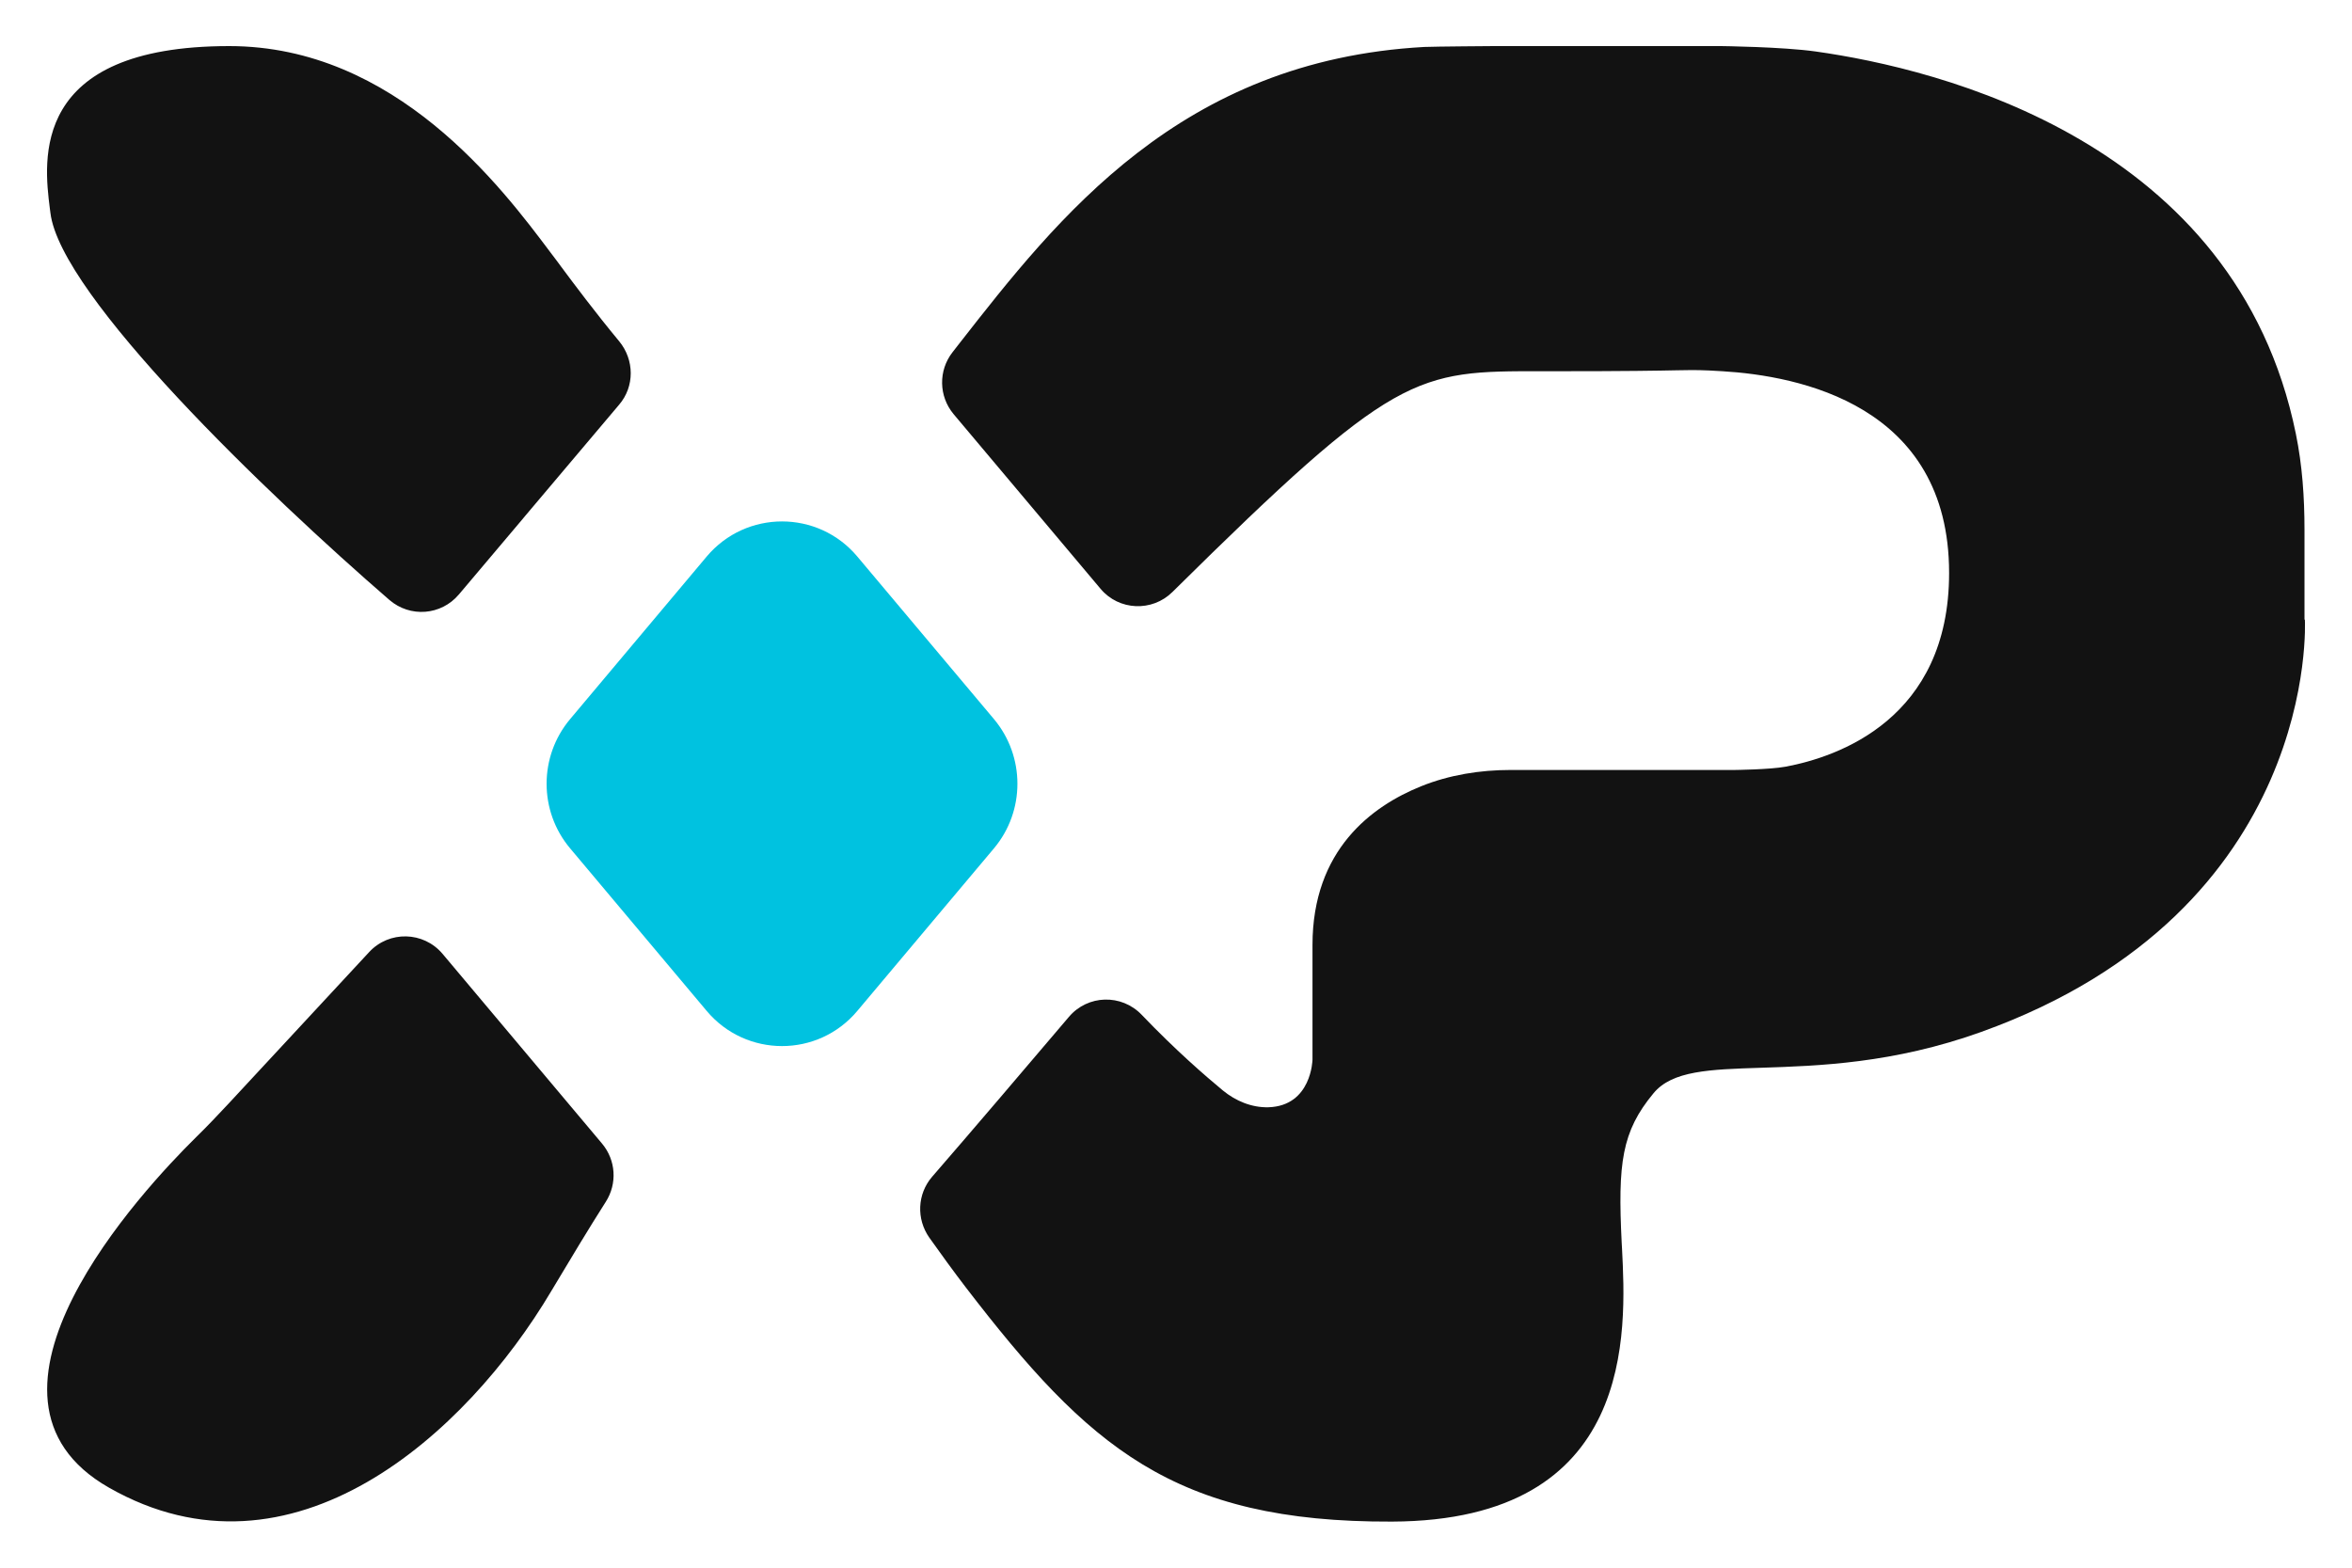
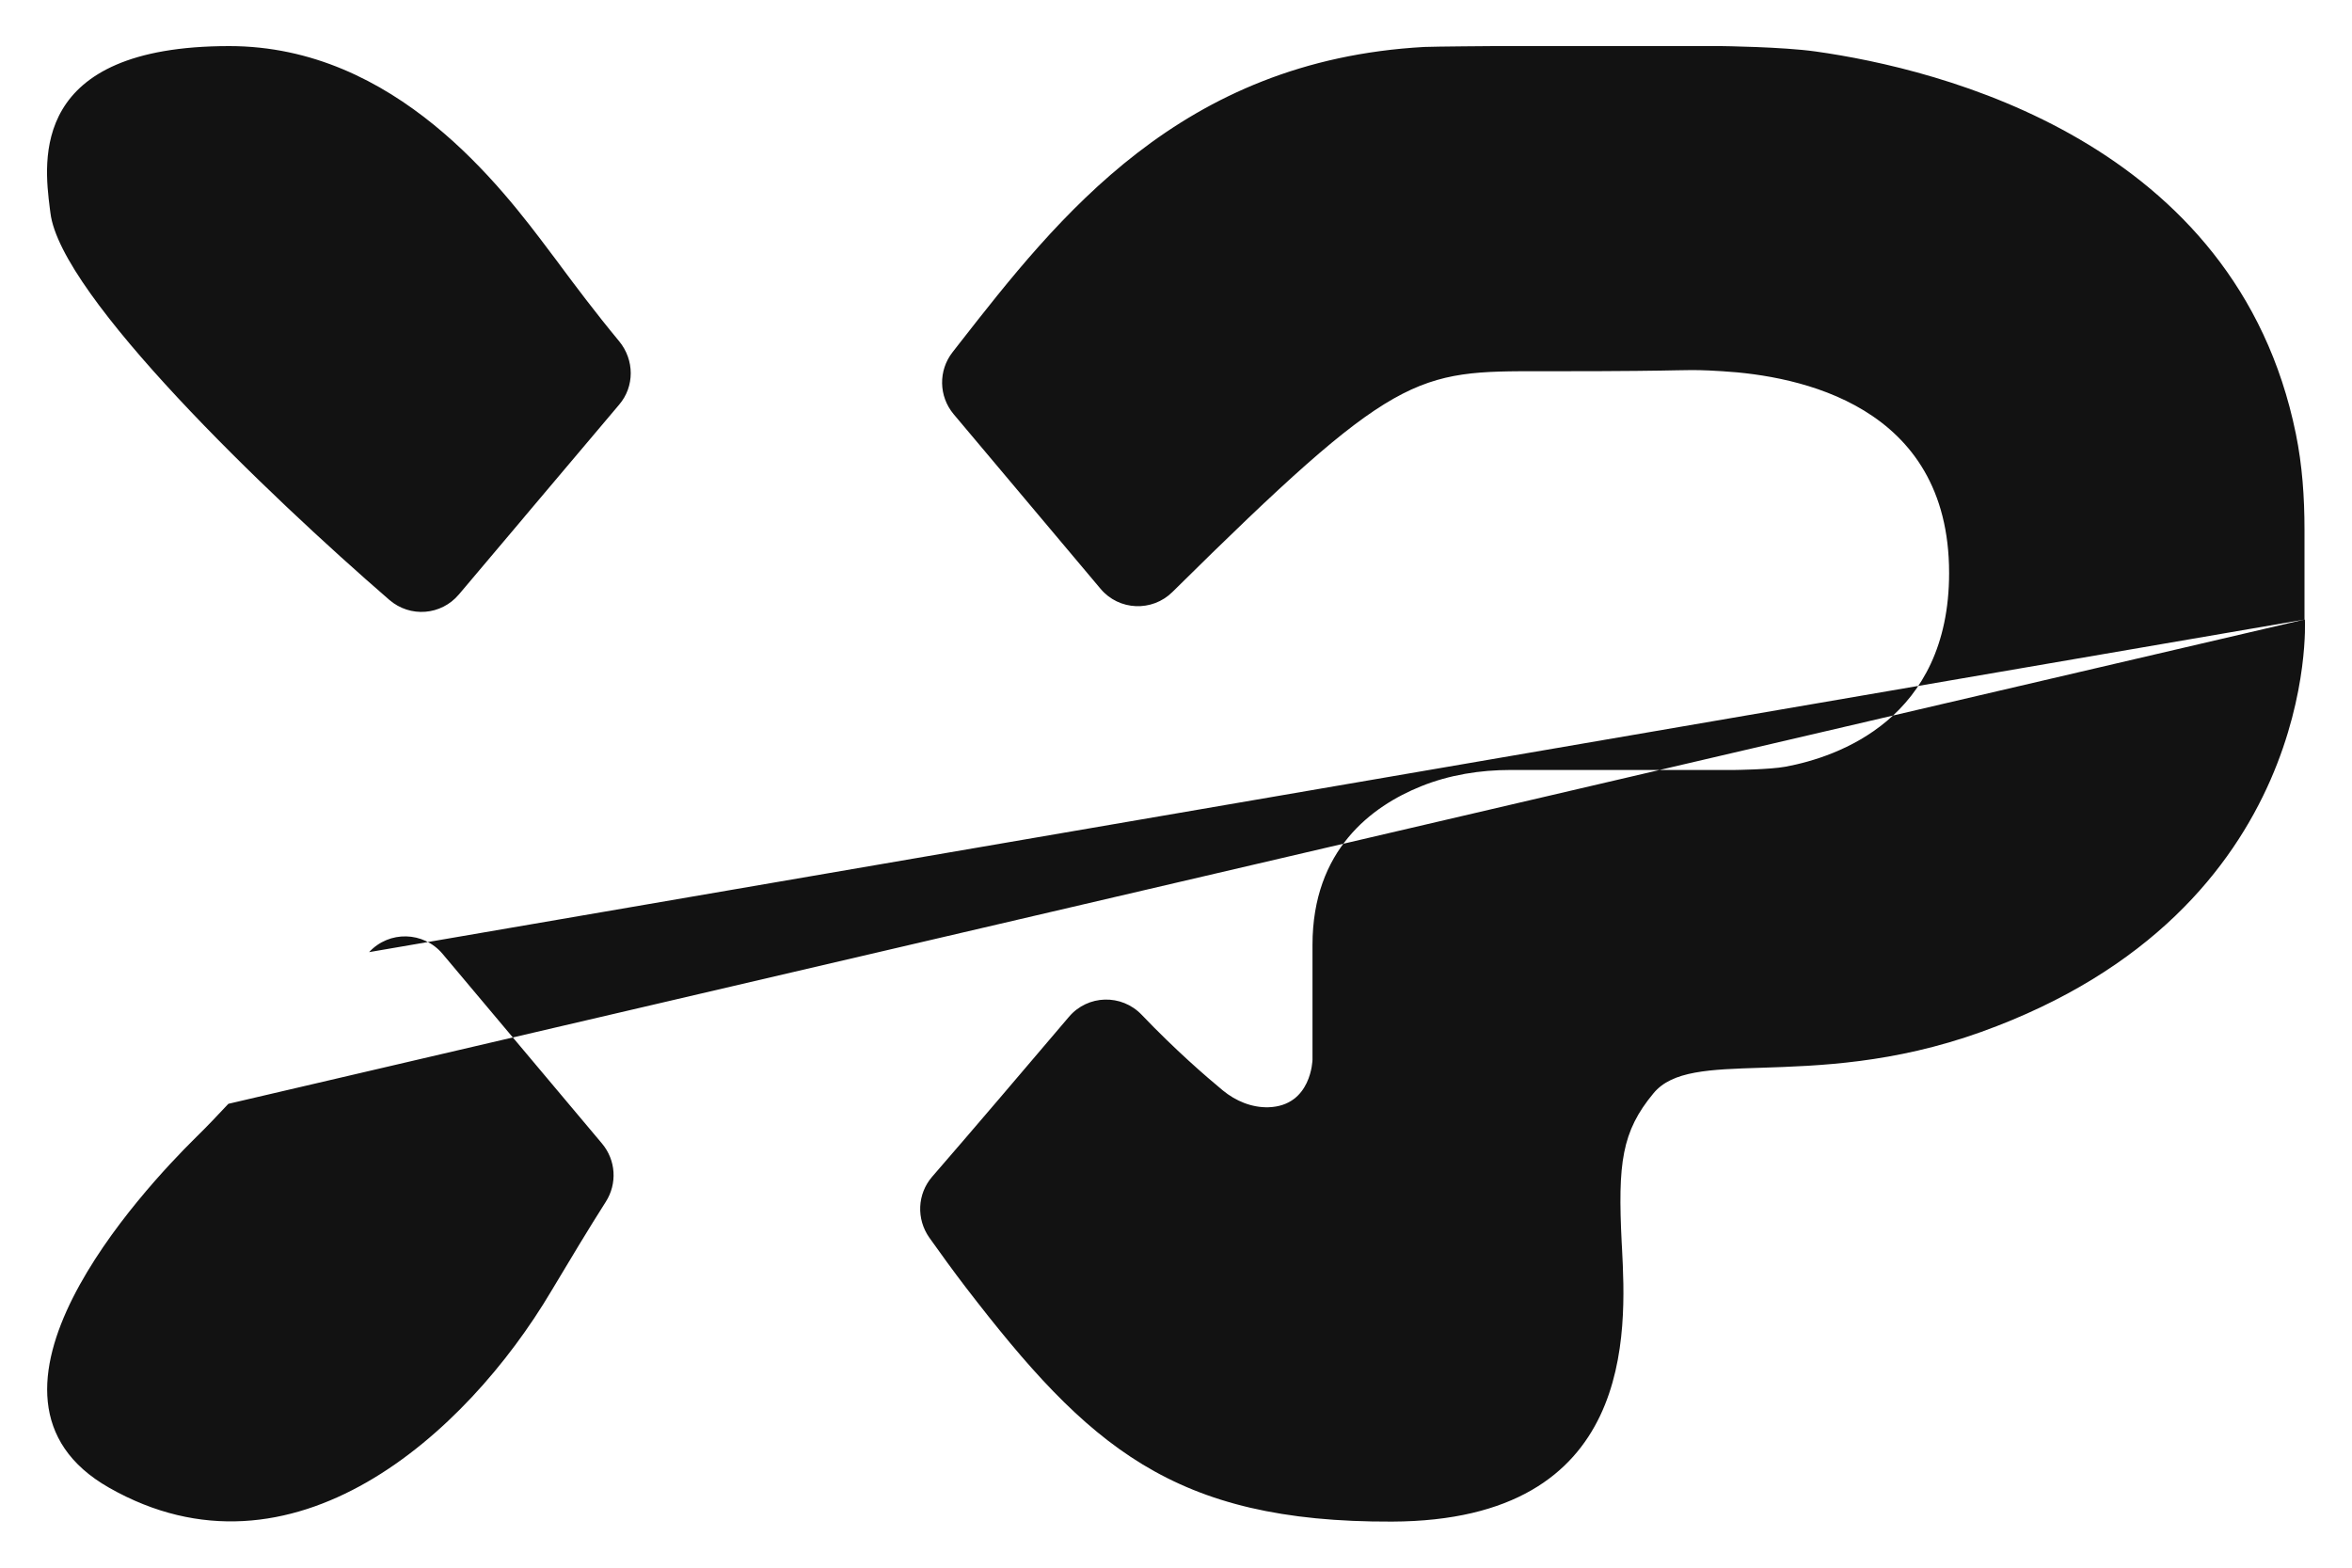
<svg xmlns="http://www.w3.org/2000/svg" width="30" height="20" viewBox="0 0 30 20" fill="none">
  <g id="logo-åæ¶¦ç">
-     <path id="Union" fill-rule="evenodd" clip-rule="evenodd" d="M6.679 6.606L6.679 6.606L6.68 6.604C7.124 6.079 7.59 5.526 7.897 5.163C8.096 4.931 8.093 4.59 7.897 4.353C7.589 3.981 7.327 3.63 7.155 3.399L7.155 3.399L7.111 3.339C7.082 3.301 7.051 3.26 7.018 3.216C6.4 2.393 5.047 0.588 2.924 0.588C0.378 0.588 0.56 2.052 0.635 2.654L0.643 2.715C0.769 3.773 3.412 6.308 4.967 7.654C5.232 7.882 5.627 7.851 5.852 7.585L5.854 7.583C6.079 7.317 6.373 6.968 6.679 6.606ZM29.394 7.904V6.755C29.394 6.345 29.366 5.936 29.284 5.535C28.522 1.797 24.73 0.878 23.16 0.657C22.739 0.597 21.953 0.588 21.953 0.588H19.055C19.055 0.588 18.309 0.593 18.168 0.599C15.056 0.77 13.495 2.771 12.231 4.389L12.15 4.493C11.967 4.727 11.973 5.055 12.163 5.283C12.636 5.845 13.51 6.885 14.038 7.512C14.272 7.791 14.696 7.809 14.955 7.552C17.805 4.733 18.051 4.733 19.676 4.736L19.839 4.736C20.751 4.736 21.157 4.729 21.39 4.724C21.646 4.72 21.691 4.719 21.97 4.736C22.935 4.794 24.861 5.161 24.861 7.31C24.861 9.174 23.439 9.657 22.776 9.781C22.575 9.818 22.127 9.823 22.127 9.823H19.27C18.879 9.823 18.488 9.885 18.126 10.031C17.496 10.285 16.741 10.843 16.741 12.056V13.519C16.741 13.519 16.73 14.108 16.18 14.126C15.966 14.132 15.761 14.046 15.597 13.911C15.381 13.732 14.996 13.4 14.562 12.946C14.305 12.678 13.875 12.689 13.634 12.973C13.131 13.566 12.333 14.502 11.889 15.013C11.7 15.232 11.686 15.551 11.854 15.79C12.007 16.005 12.161 16.218 12.322 16.428C13.879 18.453 14.963 19.423 17.755 19.412C20.868 19.401 20.743 16.984 20.689 15.927L20.685 15.857C20.634 14.838 20.685 14.436 21.091 13.947C21.329 13.659 21.803 13.643 22.468 13.622C23.194 13.598 24.149 13.568 25.271 13.165C29.604 11.607 29.399 7.906 29.399 7.906L29.394 7.904ZM2.913 14.082L4.708 12.147C4.964 11.87 5.402 11.881 5.645 12.169L7.678 14.588C7.857 14.801 7.875 15.1 7.727 15.332C7.511 15.671 7.281 16.054 7.031 16.472C5.945 18.303 3.723 20.306 1.392 18.98C-0.651 17.82 1.835 15.166 2.489 14.52C2.635 14.378 2.774 14.23 2.913 14.082L2.913 14.082Z" fill="#121212" />
-     <path id="Vector" d="M9.014 7.1L7.272 9.174C6.872 9.65 6.872 10.348 7.272 10.823L9.014 12.897C9.516 13.495 10.434 13.495 10.935 12.897L12.678 10.823C13.077 10.348 13.077 9.65 12.678 9.174L10.935 7.1C10.434 6.503 9.516 6.503 9.014 7.1Z" fill="#00C2E0" />
+     <path id="Union" fill-rule="evenodd" clip-rule="evenodd" d="M6.679 6.606L6.679 6.606L6.68 6.604C7.124 6.079 7.59 5.526 7.897 5.163C8.096 4.931 8.093 4.59 7.897 4.353C7.589 3.981 7.327 3.63 7.155 3.399L7.155 3.399L7.111 3.339C7.082 3.301 7.051 3.26 7.018 3.216C6.4 2.393 5.047 0.588 2.924 0.588C0.378 0.588 0.56 2.052 0.635 2.654L0.643 2.715C0.769 3.773 3.412 6.308 4.967 7.654C5.232 7.882 5.627 7.851 5.852 7.585L5.854 7.583C6.079 7.317 6.373 6.968 6.679 6.606ZM29.394 7.904V6.755C29.394 6.345 29.366 5.936 29.284 5.535C28.522 1.797 24.73 0.878 23.16 0.657C22.739 0.597 21.953 0.588 21.953 0.588H19.055C19.055 0.588 18.309 0.593 18.168 0.599C15.056 0.77 13.495 2.771 12.231 4.389L12.15 4.493C11.967 4.727 11.973 5.055 12.163 5.283C12.636 5.845 13.51 6.885 14.038 7.512C14.272 7.791 14.696 7.809 14.955 7.552C17.805 4.733 18.051 4.733 19.676 4.736L19.839 4.736C20.751 4.736 21.157 4.729 21.39 4.724C21.646 4.72 21.691 4.719 21.97 4.736C22.935 4.794 24.861 5.161 24.861 7.31C24.861 9.174 23.439 9.657 22.776 9.781C22.575 9.818 22.127 9.823 22.127 9.823H19.27C18.879 9.823 18.488 9.885 18.126 10.031C17.496 10.285 16.741 10.843 16.741 12.056V13.519C16.741 13.519 16.73 14.108 16.18 14.126C15.966 14.132 15.761 14.046 15.597 13.911C15.381 13.732 14.996 13.4 14.562 12.946C14.305 12.678 13.875 12.689 13.634 12.973C13.131 13.566 12.333 14.502 11.889 15.013C11.7 15.232 11.686 15.551 11.854 15.79C12.007 16.005 12.161 16.218 12.322 16.428C13.879 18.453 14.963 19.423 17.755 19.412C20.868 19.401 20.743 16.984 20.689 15.927L20.685 15.857C20.634 14.838 20.685 14.436 21.091 13.947C21.329 13.659 21.803 13.643 22.468 13.622C23.194 13.598 24.149 13.568 25.271 13.165C29.604 11.607 29.399 7.906 29.399 7.906L29.394 7.904ZL4.708 12.147C4.964 11.87 5.402 11.881 5.645 12.169L7.678 14.588C7.857 14.801 7.875 15.1 7.727 15.332C7.511 15.671 7.281 16.054 7.031 16.472C5.945 18.303 3.723 20.306 1.392 18.98C-0.651 17.82 1.835 15.166 2.489 14.52C2.635 14.378 2.774 14.23 2.913 14.082L2.913 14.082Z" fill="#121212" />
  </g>
</svg>